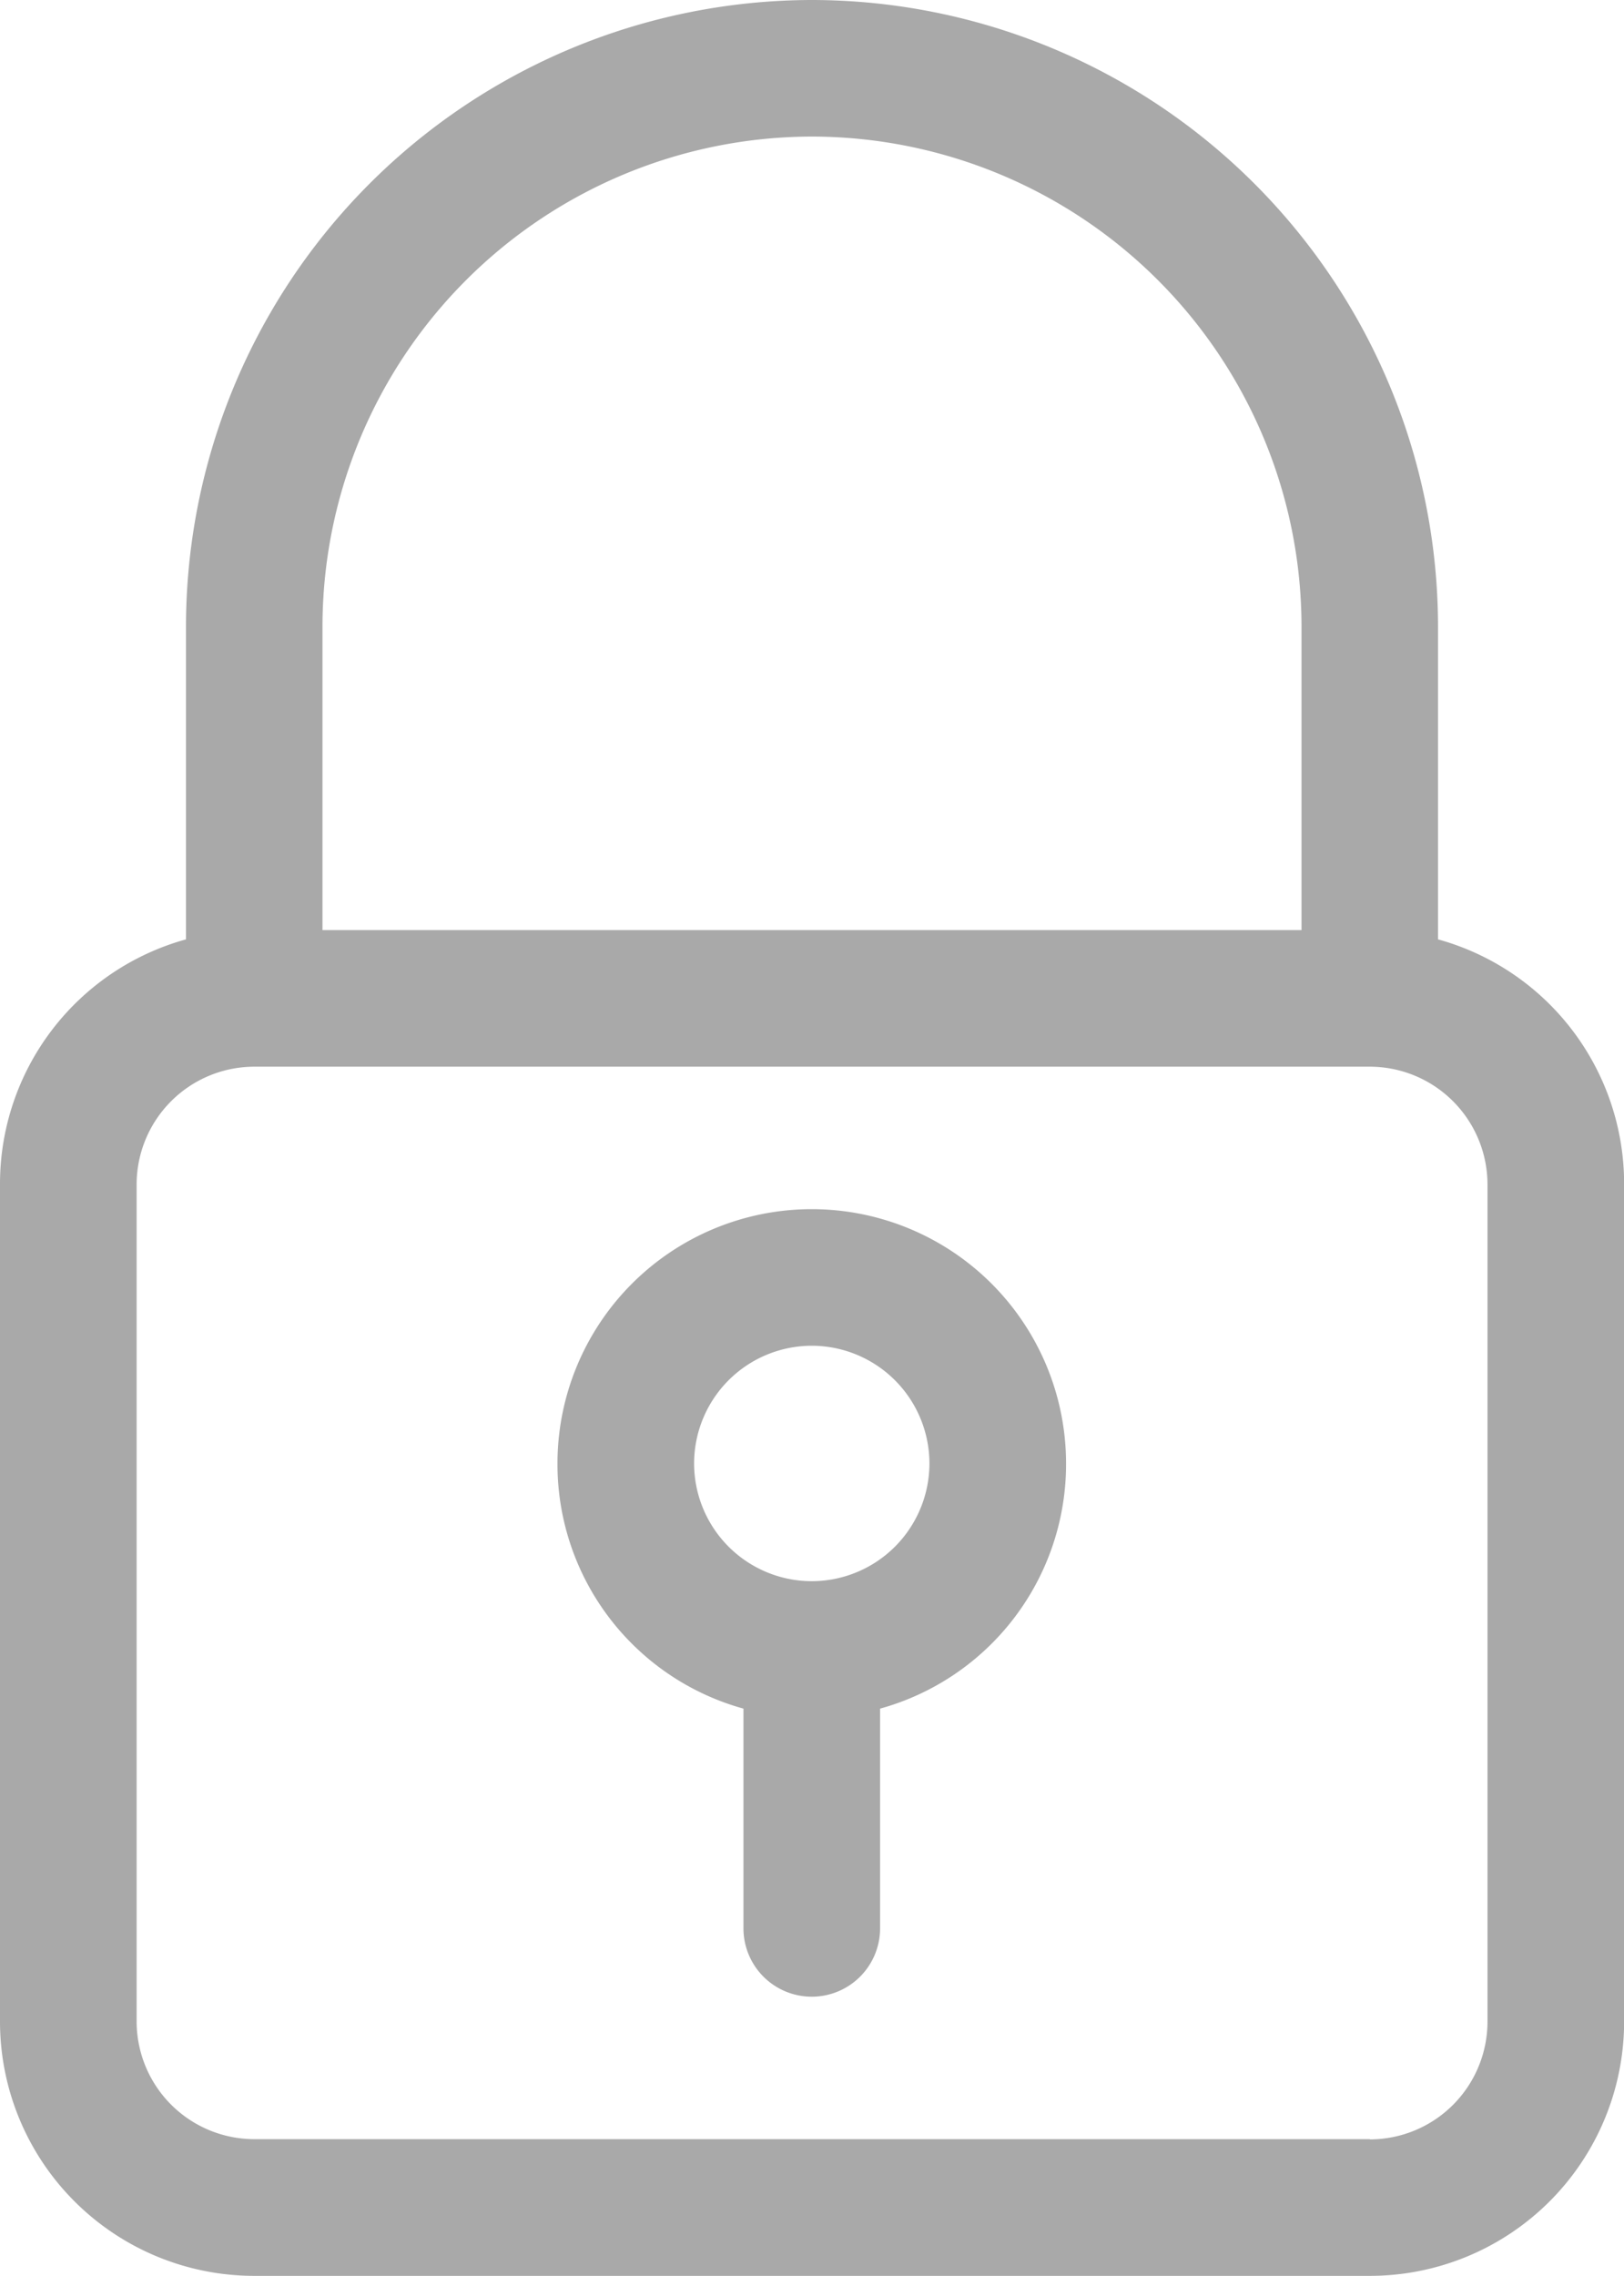
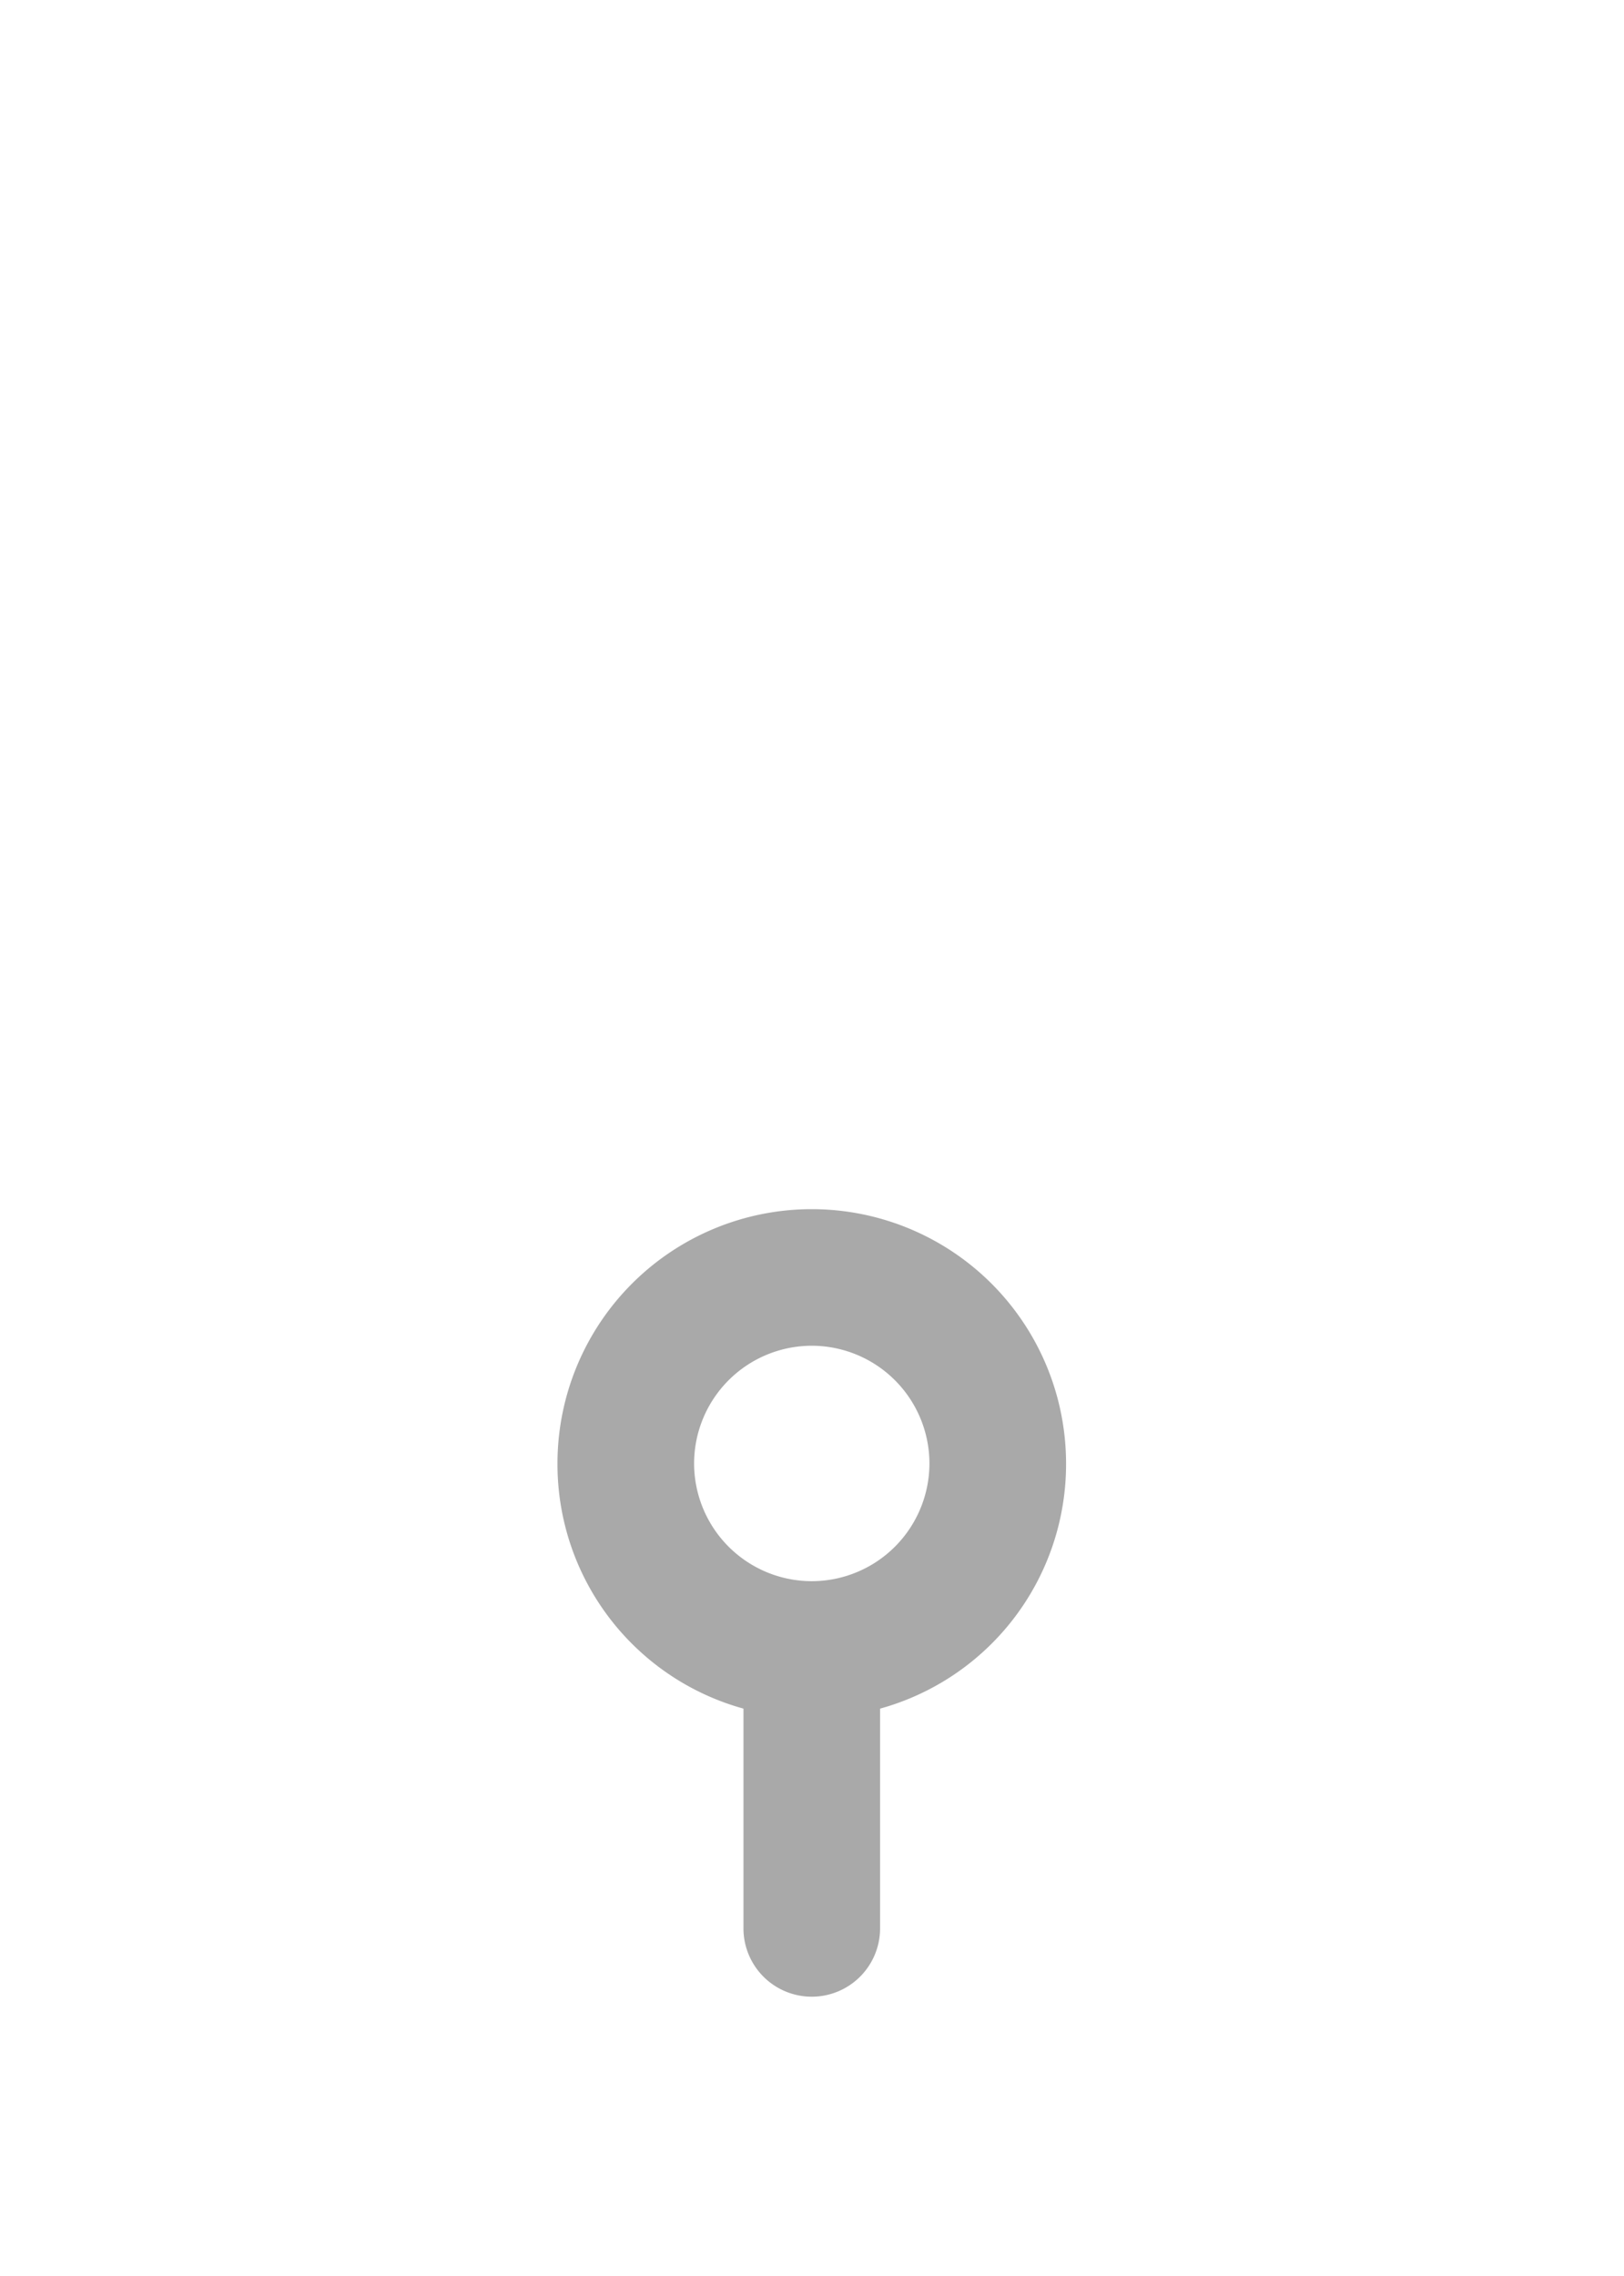
<svg xmlns="http://www.w3.org/2000/svg" width="14.05" height="19.68" viewBox="0 0 14.05 19.68">
  <g id="Group_5184" data-name="Group 5184" transform="translate(1010.897 5)">
-     <path id="Path_6238" data-name="Path 6238" d="M-998.456,3.123V.416A5.423,5.423,0,0,0-1003.872-5a5.423,5.423,0,0,0-5.416,5.416V3.123a2.193,2.193,0,0,0-1.609,2.119V12.48a2.2,2.2,0,0,0,2.2,2.2h9.651a2.2,2.2,0,0,0,2.2-2.2V5.242A2.193,2.193,0,0,0-998.456,3.123Zm-5.416-6.942A4.24,4.24,0,0,1-999.637.416V3.043h-8.47V.416A4.24,4.24,0,0,1-1003.872-3.819Zm4.826,17.317h-9.651a1.019,1.019,0,0,1-1.018-1.018V5.242a1.019,1.019,0,0,1,1.018-1.018h9.651a1.019,1.019,0,0,1,1.018,1.018v7.239A1.019,1.019,0,0,1-999.046,13.5Z" fill="#a9a9a9" />
    <path id="Path_6239" data-name="Path 6239" d="M-880.7,272.333a2.2,2.2,0,0,0-2.2,2.2,2.193,2.193,0,0,0,1.609,2.119v1.9a.591.591,0,0,0,.591.591.591.591,0,0,0,.591-.591v-1.9a2.193,2.193,0,0,0,1.609-2.119A2.2,2.2,0,0,0-880.7,272.333Zm0,1.181a1.019,1.019,0,0,1,1.018,1.018,1.019,1.019,0,0,1-1.018,1.018,1.019,1.019,0,0,1-1.018-1.018A1.019,1.019,0,0,1-880.7,273.514Z" transform="translate(-123.174 -266.877)" fill="#a9a9a9" />
  </g>
</svg>